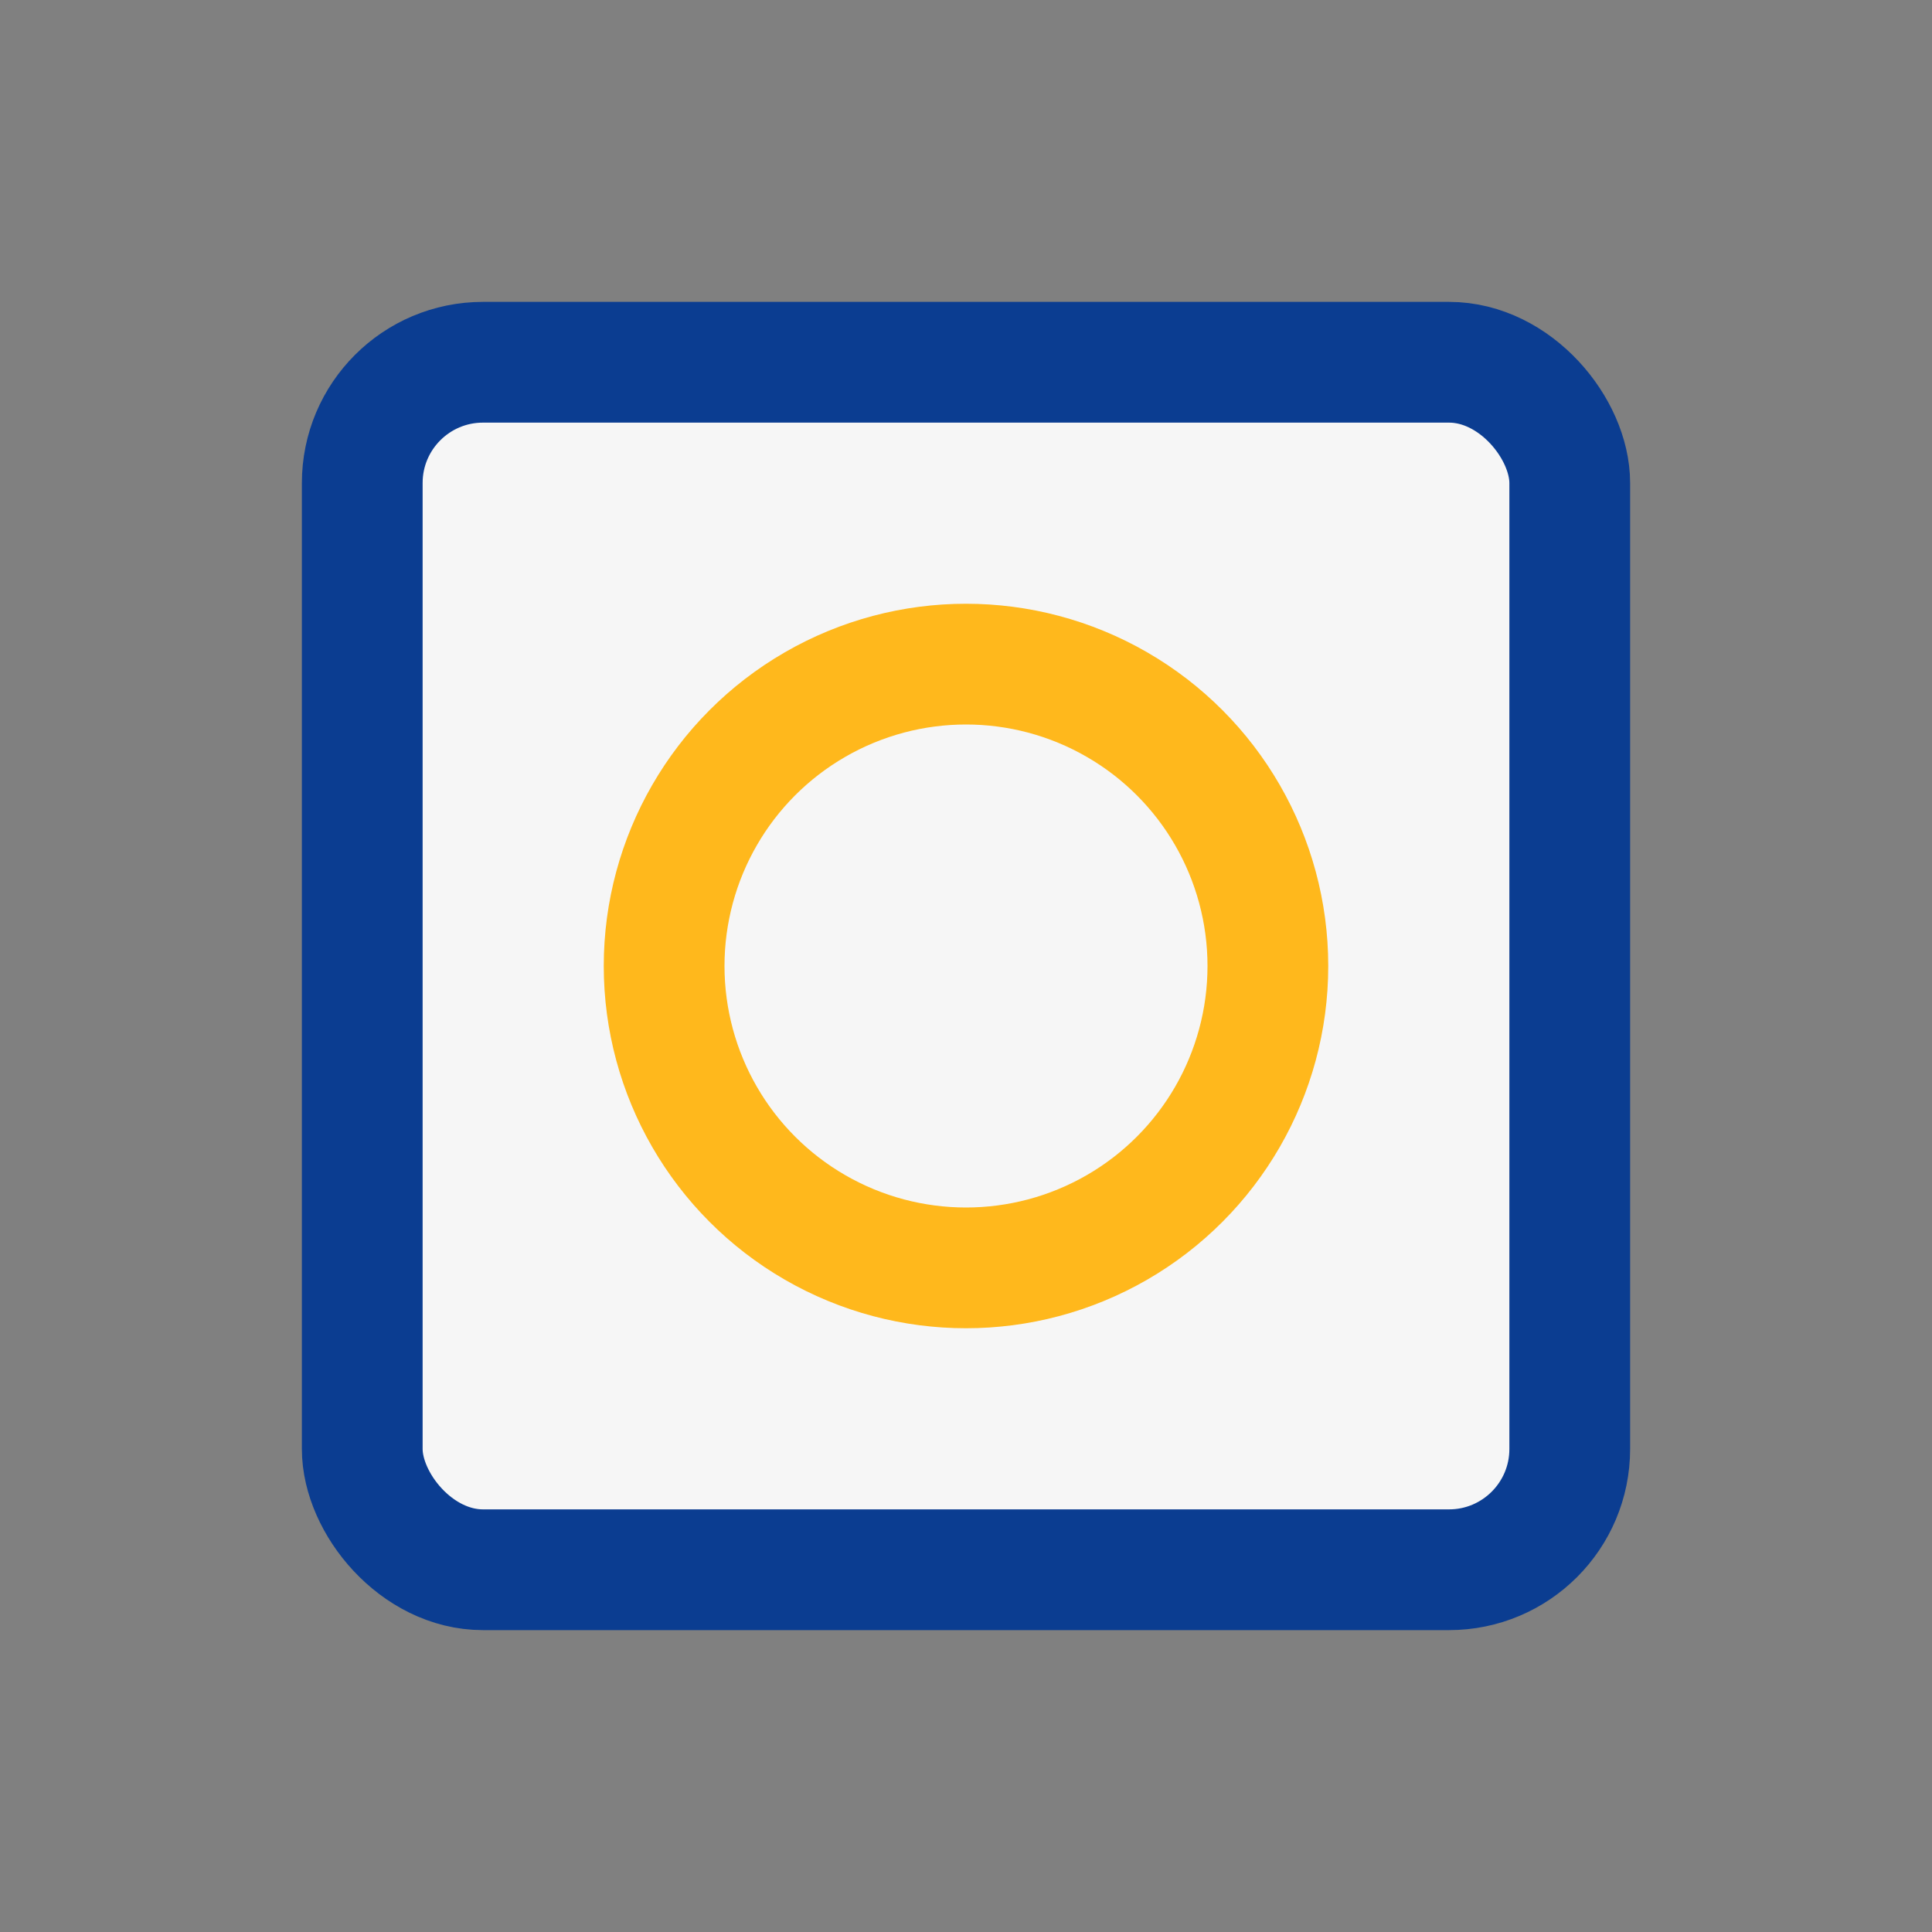
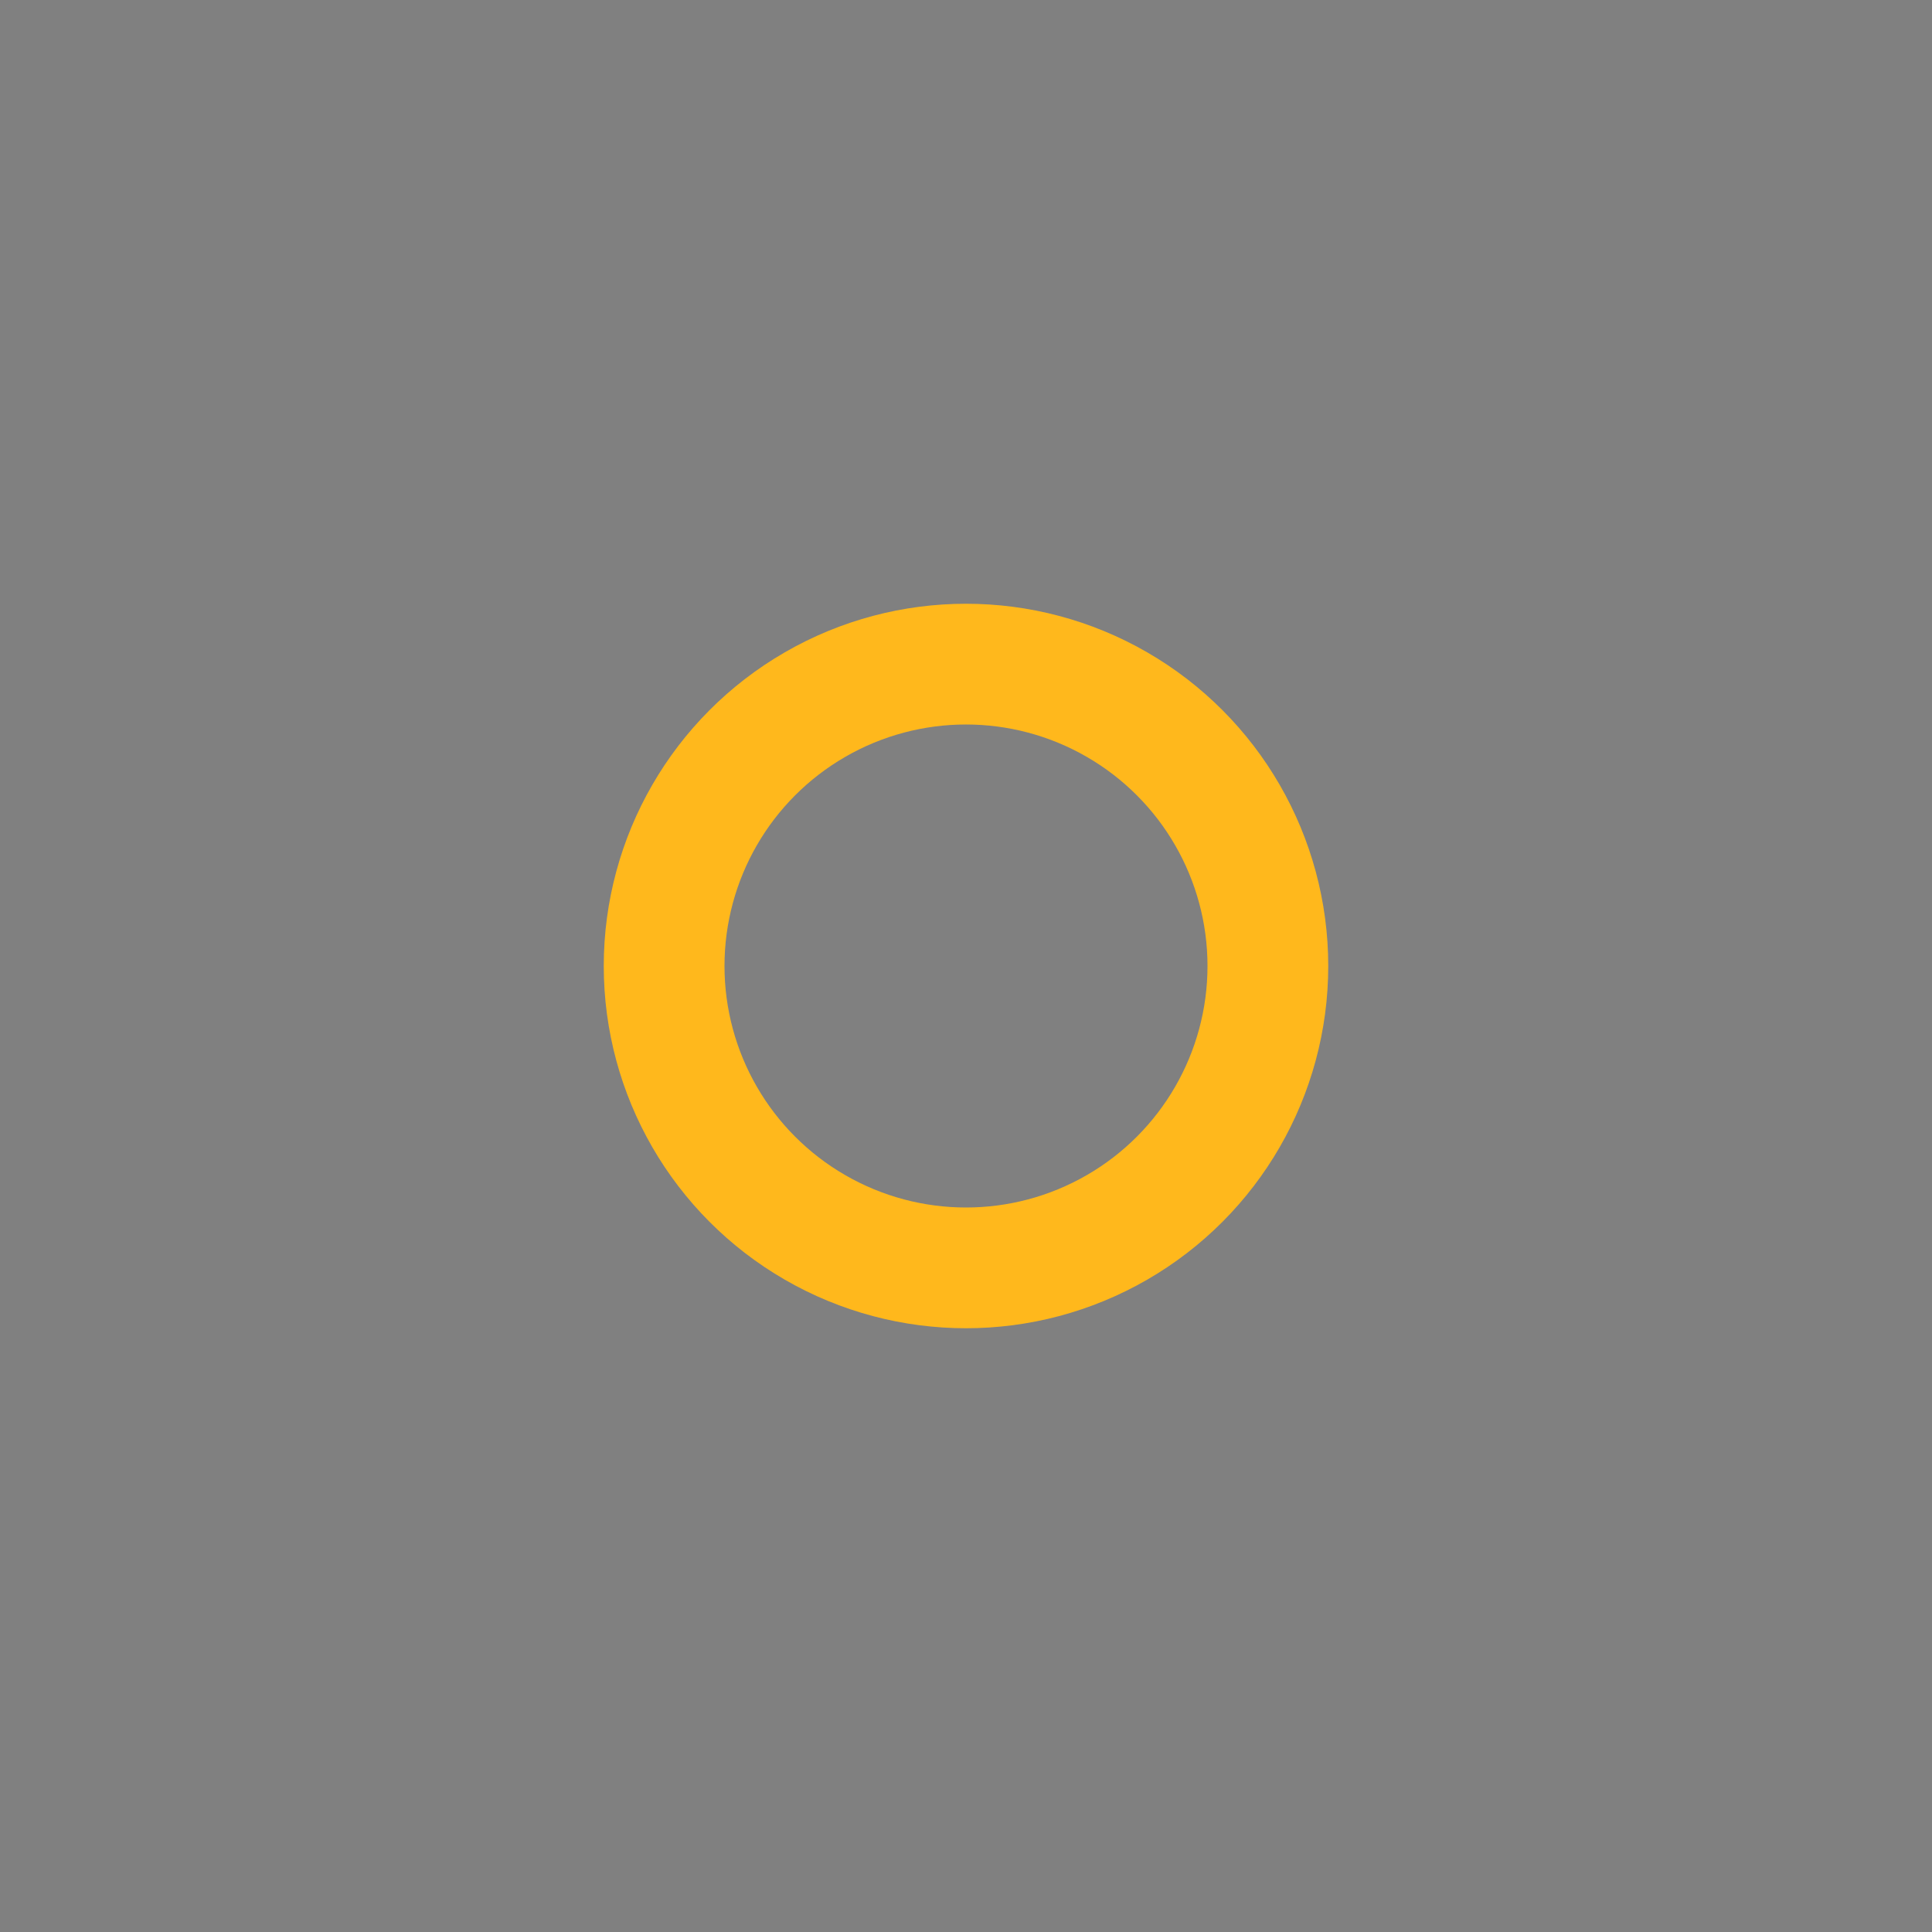
<svg xmlns="http://www.w3.org/2000/svg" width="32" height="32" viewBox="0 0 32 32">
  <rect x="0" y="0" width="32" height="32" fill="#808080" stroke="none" />
-   <rect x="6" y="6" width="20" height="20" rx="2" fill="#F6F6F6" stroke="#0B3D91" stroke-width="2" />
  <circle cx="16" cy="16" r="5" fill="none" stroke="#FFB81C" stroke-width="2" />
</svg>